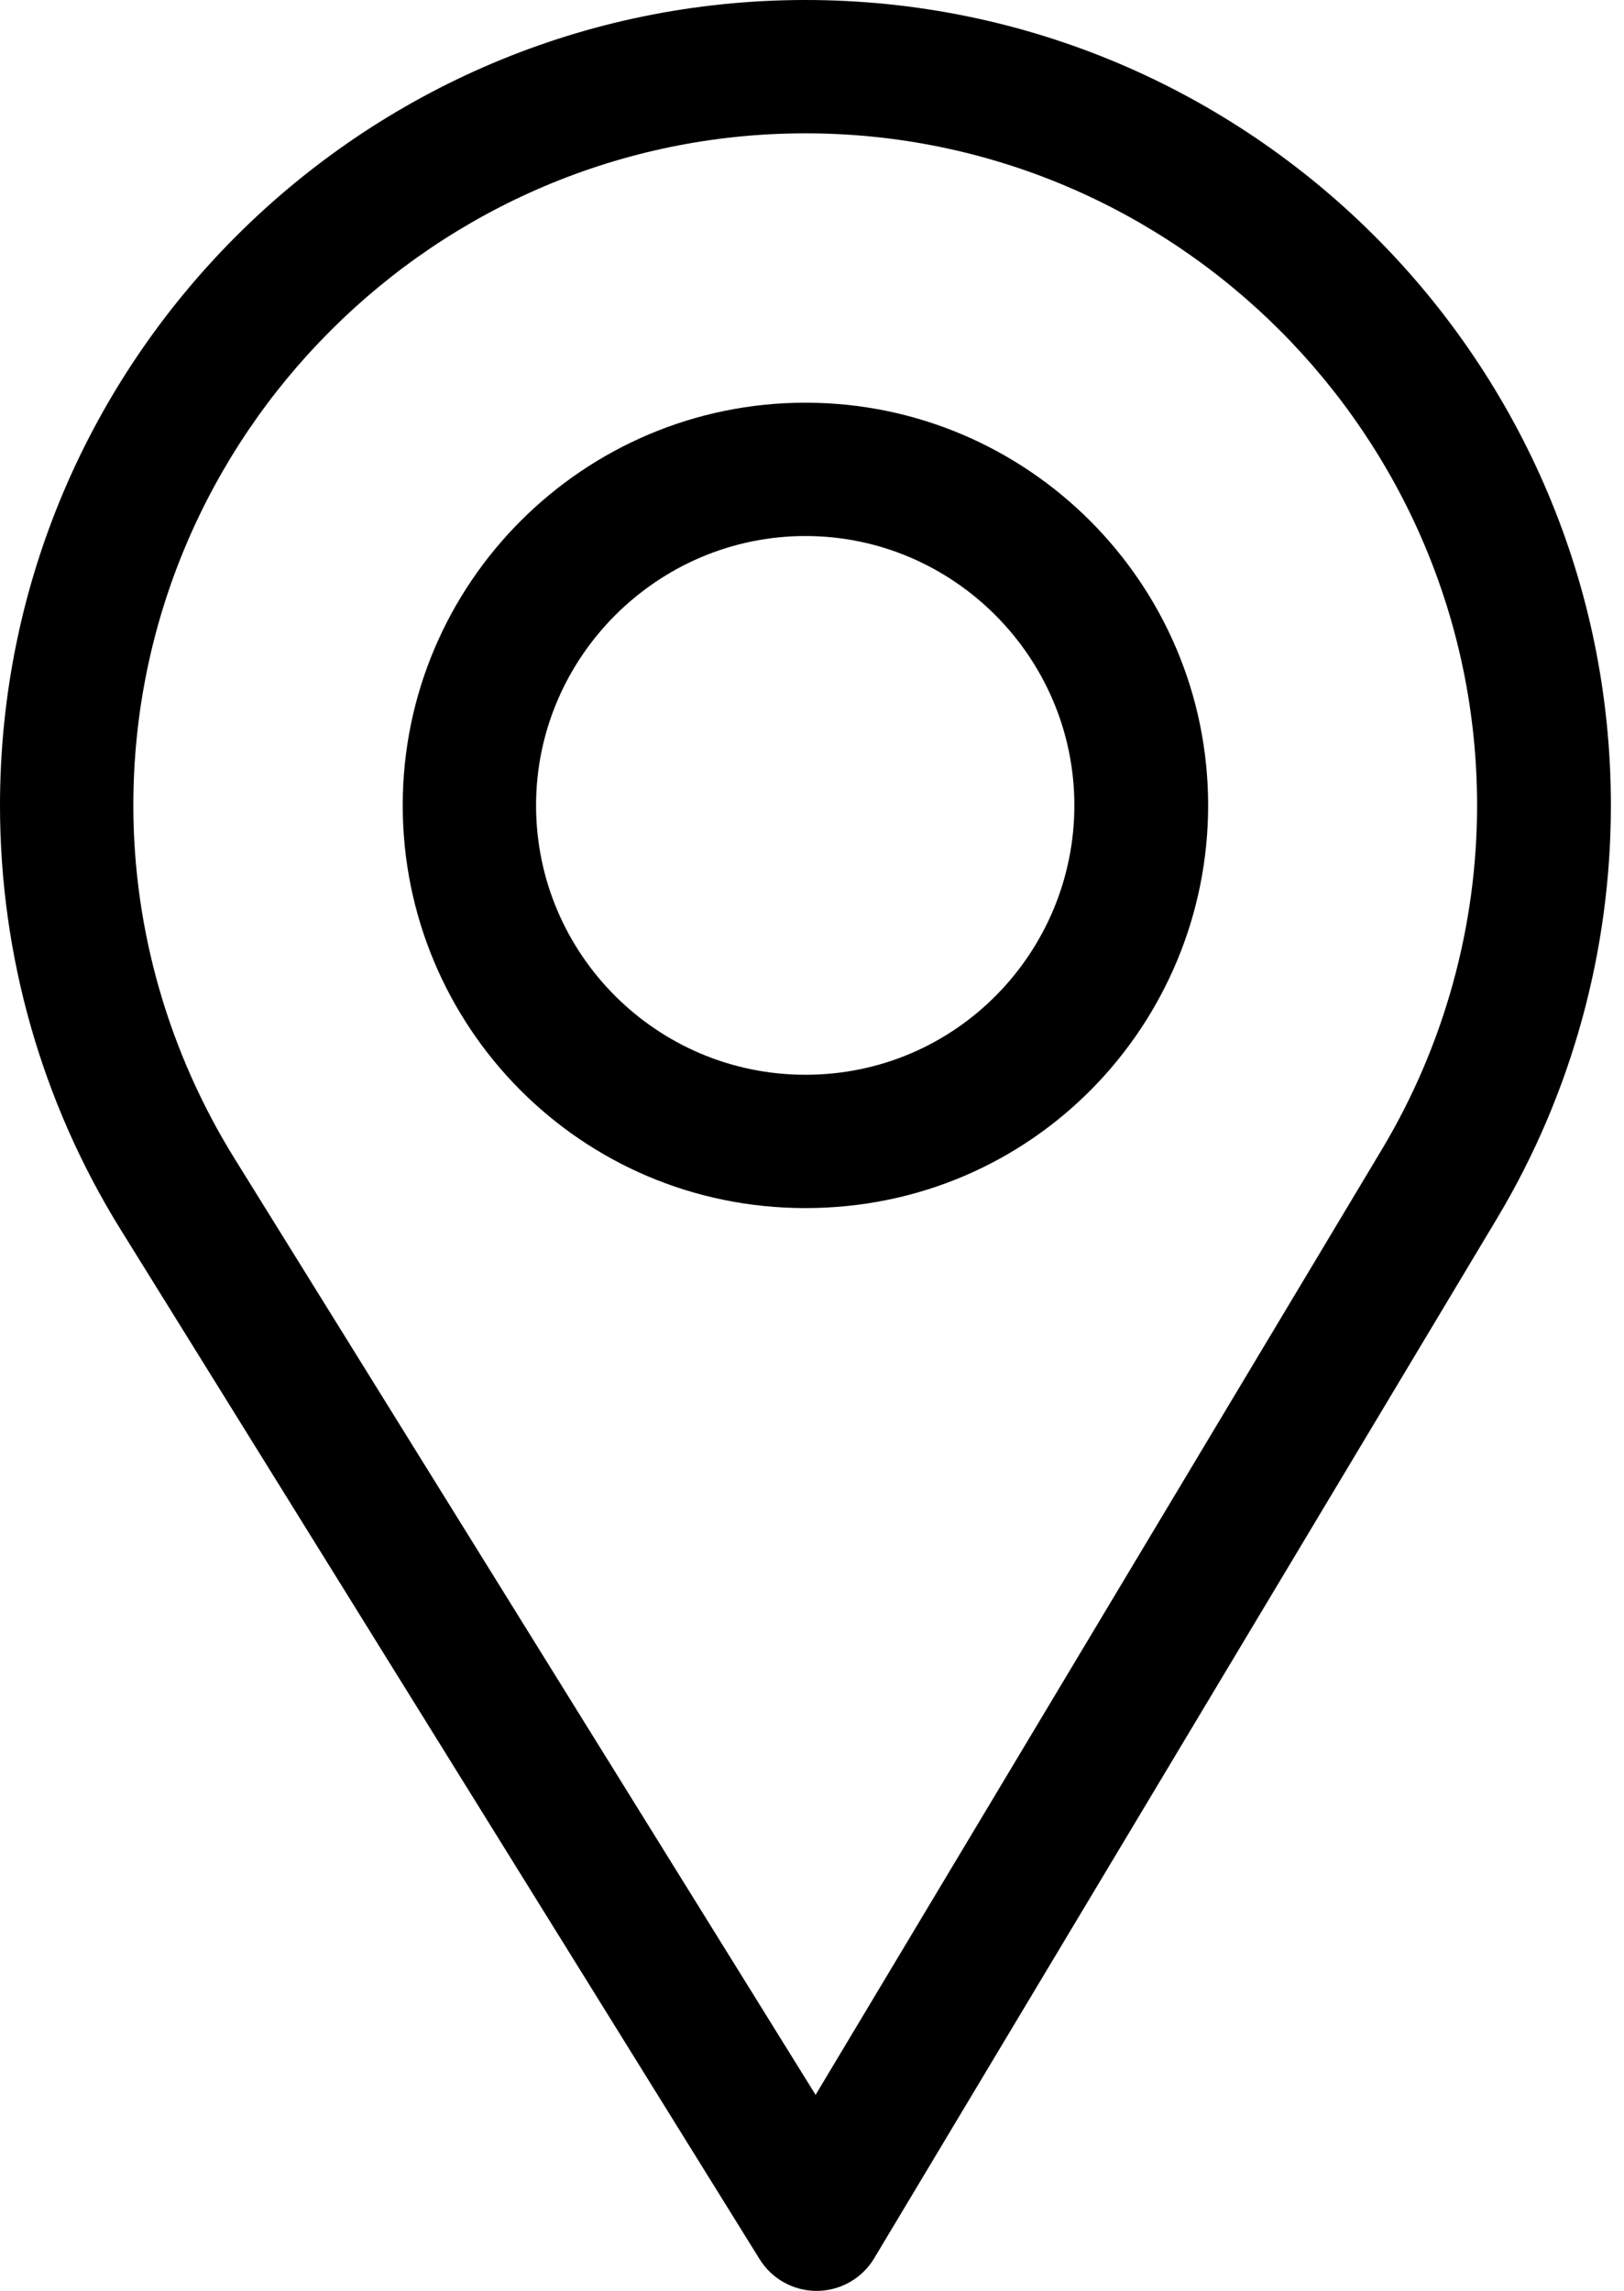
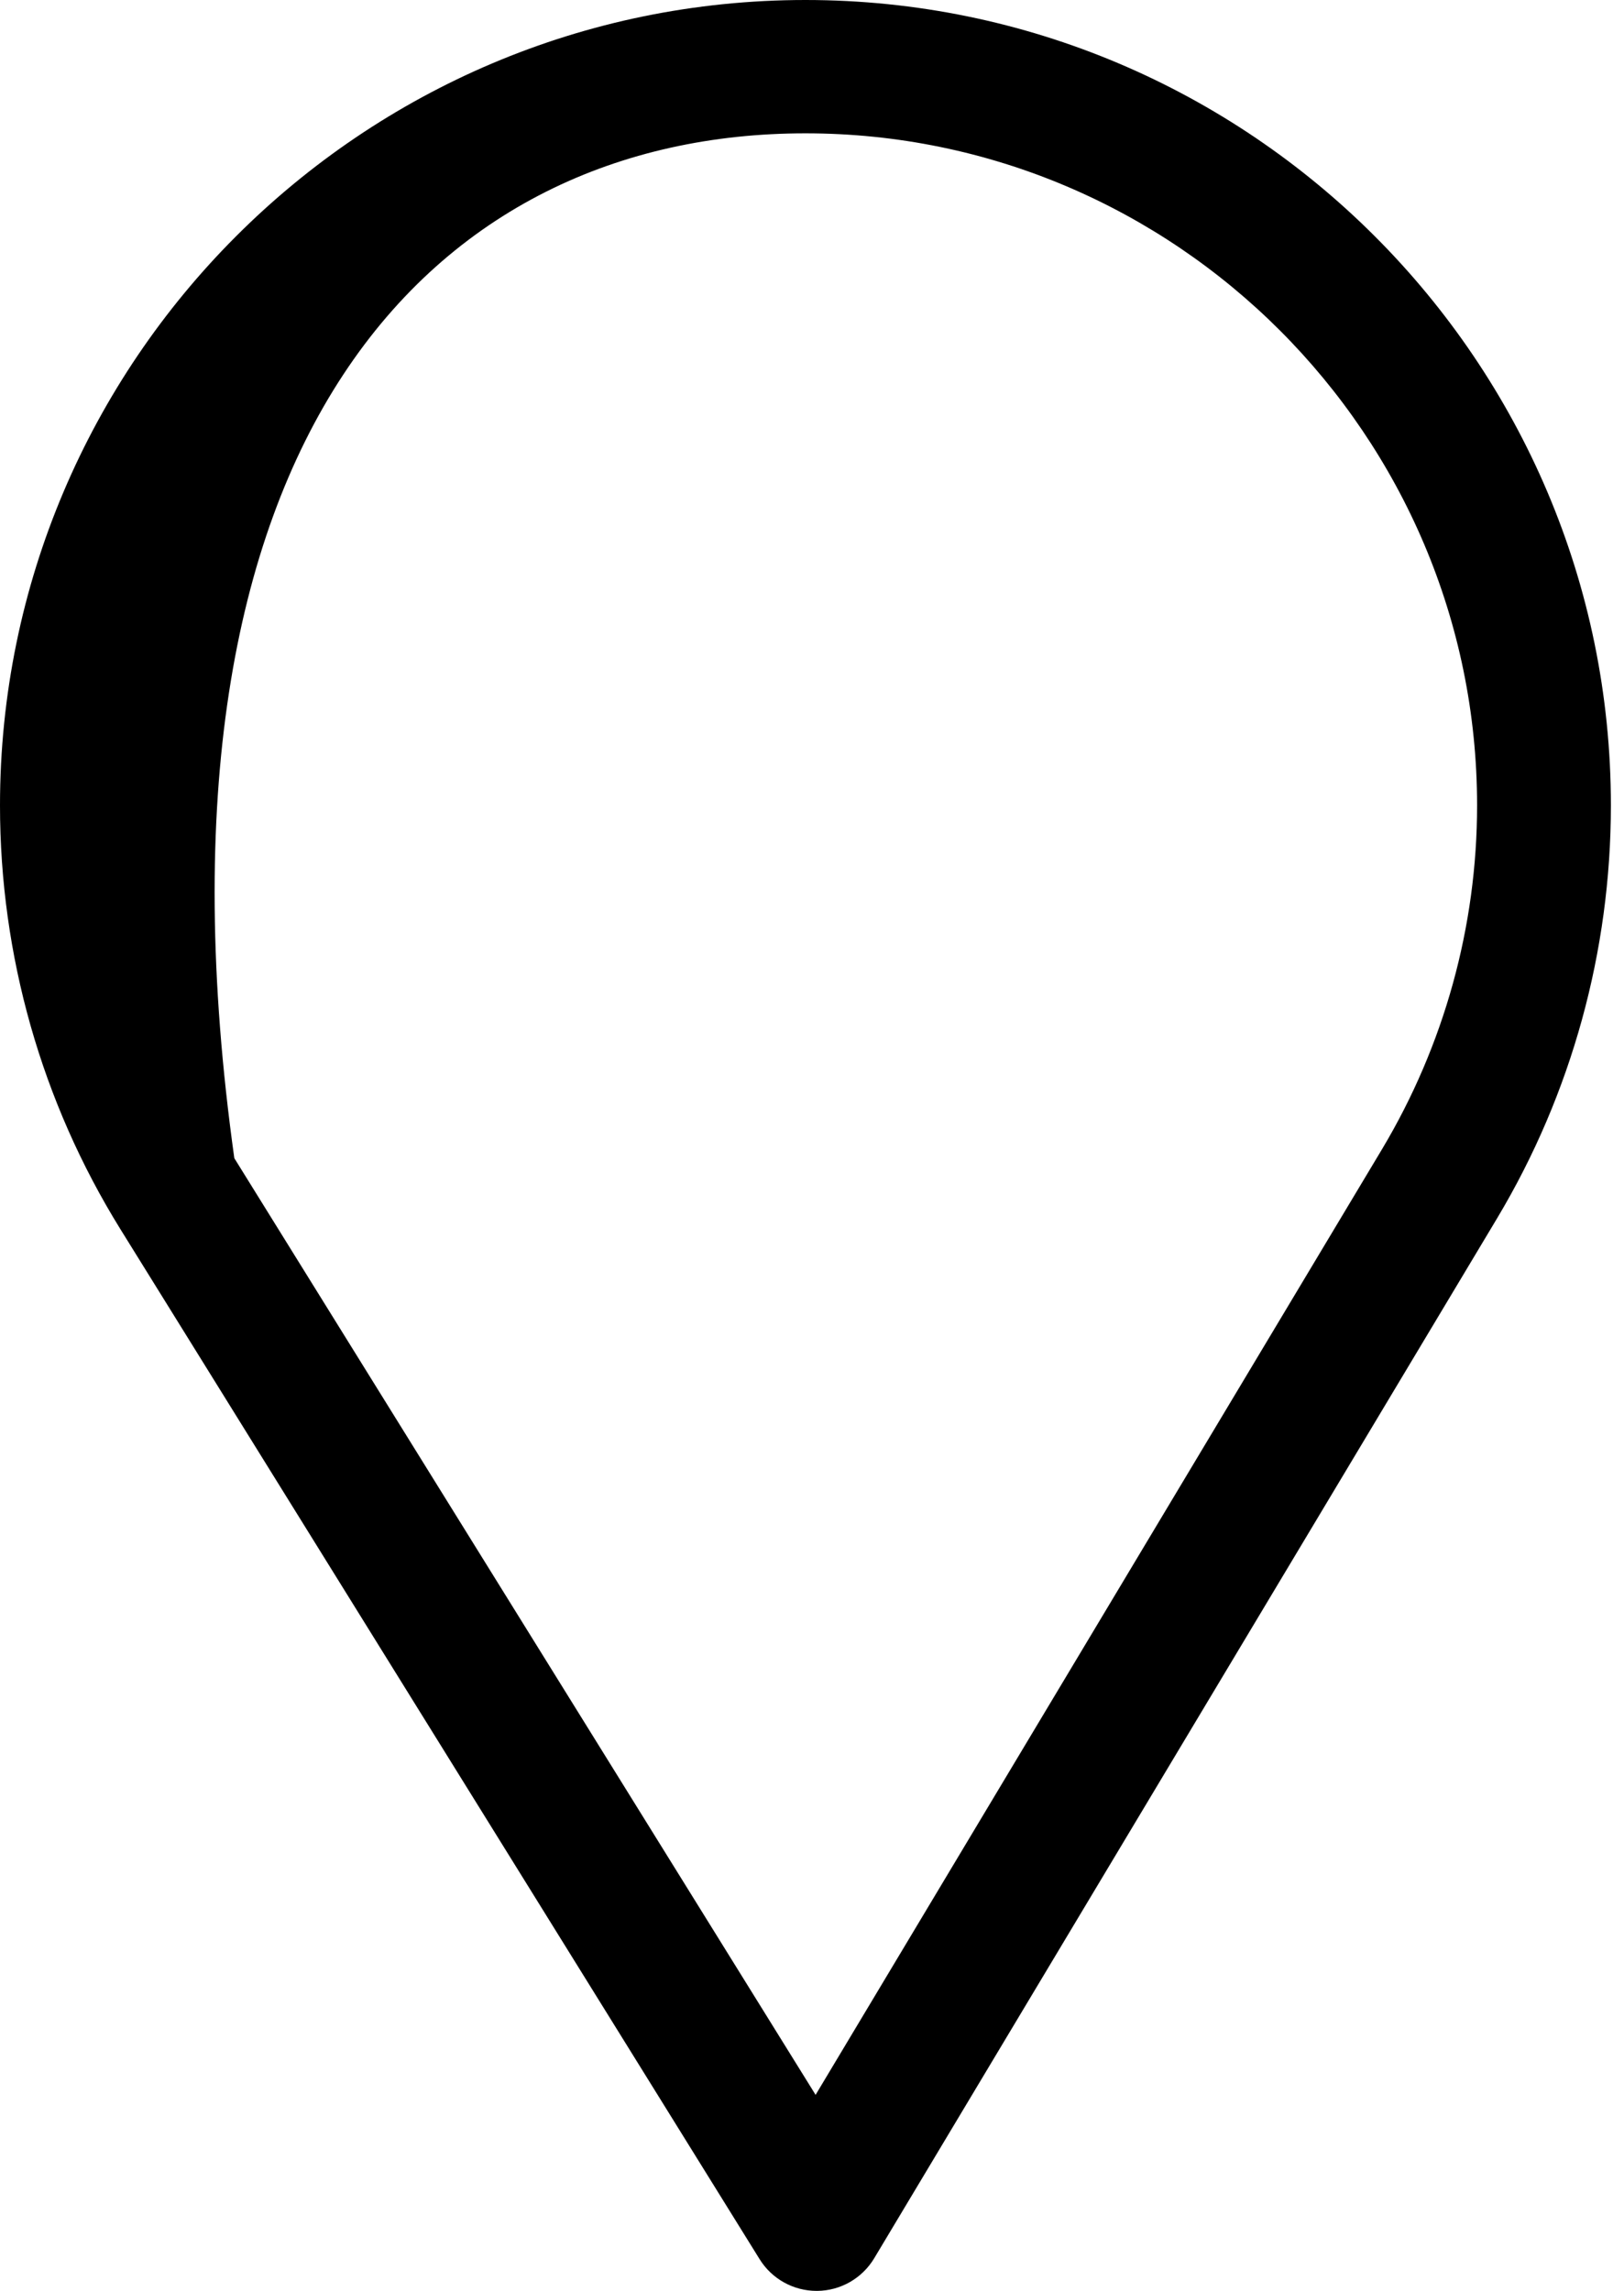
<svg xmlns="http://www.w3.org/2000/svg" width="56" height="79" viewBox="0 0 56 79" fill="none">
-   <path d="M27.774 0C12.459 0 0 12.459 0 27.774C0 32.948 1.433 37.998 4.146 42.379L26.193 77.907C26.615 78.588 27.359 79.001 28.159 79.001C28.166 79.001 28.172 79.001 28.178 79.001C28.985 78.995 29.73 78.568 30.145 77.876L51.63 42.003C54.193 37.715 55.548 32.794 55.548 27.774C55.548 12.459 43.088 0 27.774 0ZM47.658 39.627L28.124 72.241L8.08 39.94C5.822 36.293 4.598 32.086 4.598 27.774C4.598 15.012 15.012 4.598 27.774 4.598C40.536 4.598 50.934 15.012 50.934 27.774C50.934 31.959 49.791 36.058 47.658 39.627Z" fill="black" />
-   <path d="M27.774 13.887C20.116 13.887 13.887 20.117 13.887 27.774C13.887 35.382 20.015 41.661 27.774 41.661C35.628 41.661 41.66 35.298 41.66 27.774C41.66 20.117 35.431 13.887 27.774 13.887ZM27.774 37.063C22.642 37.063 18.485 32.892 18.485 27.774C18.485 22.669 22.669 18.485 27.774 18.485C32.878 18.485 37.047 22.669 37.047 27.774C37.047 32.817 32.986 37.063 27.774 37.063Z" fill="black" />
+   <path d="M27.774 0C12.459 0 0 12.459 0 27.774C0 32.948 1.433 37.998 4.146 42.379L26.193 77.907C26.615 78.588 27.359 79.001 28.159 79.001C28.166 79.001 28.172 79.001 28.178 79.001C28.985 78.995 29.73 78.568 30.145 77.876L51.63 42.003C54.193 37.715 55.548 32.794 55.548 27.774C55.548 12.459 43.088 0 27.774 0ZM47.658 39.627L28.124 72.241L8.08 39.94C4.598 15.012 15.012 4.598 27.774 4.598C40.536 4.598 50.934 15.012 50.934 27.774C50.934 31.959 49.791 36.058 47.658 39.627Z" fill="black" />
</svg>